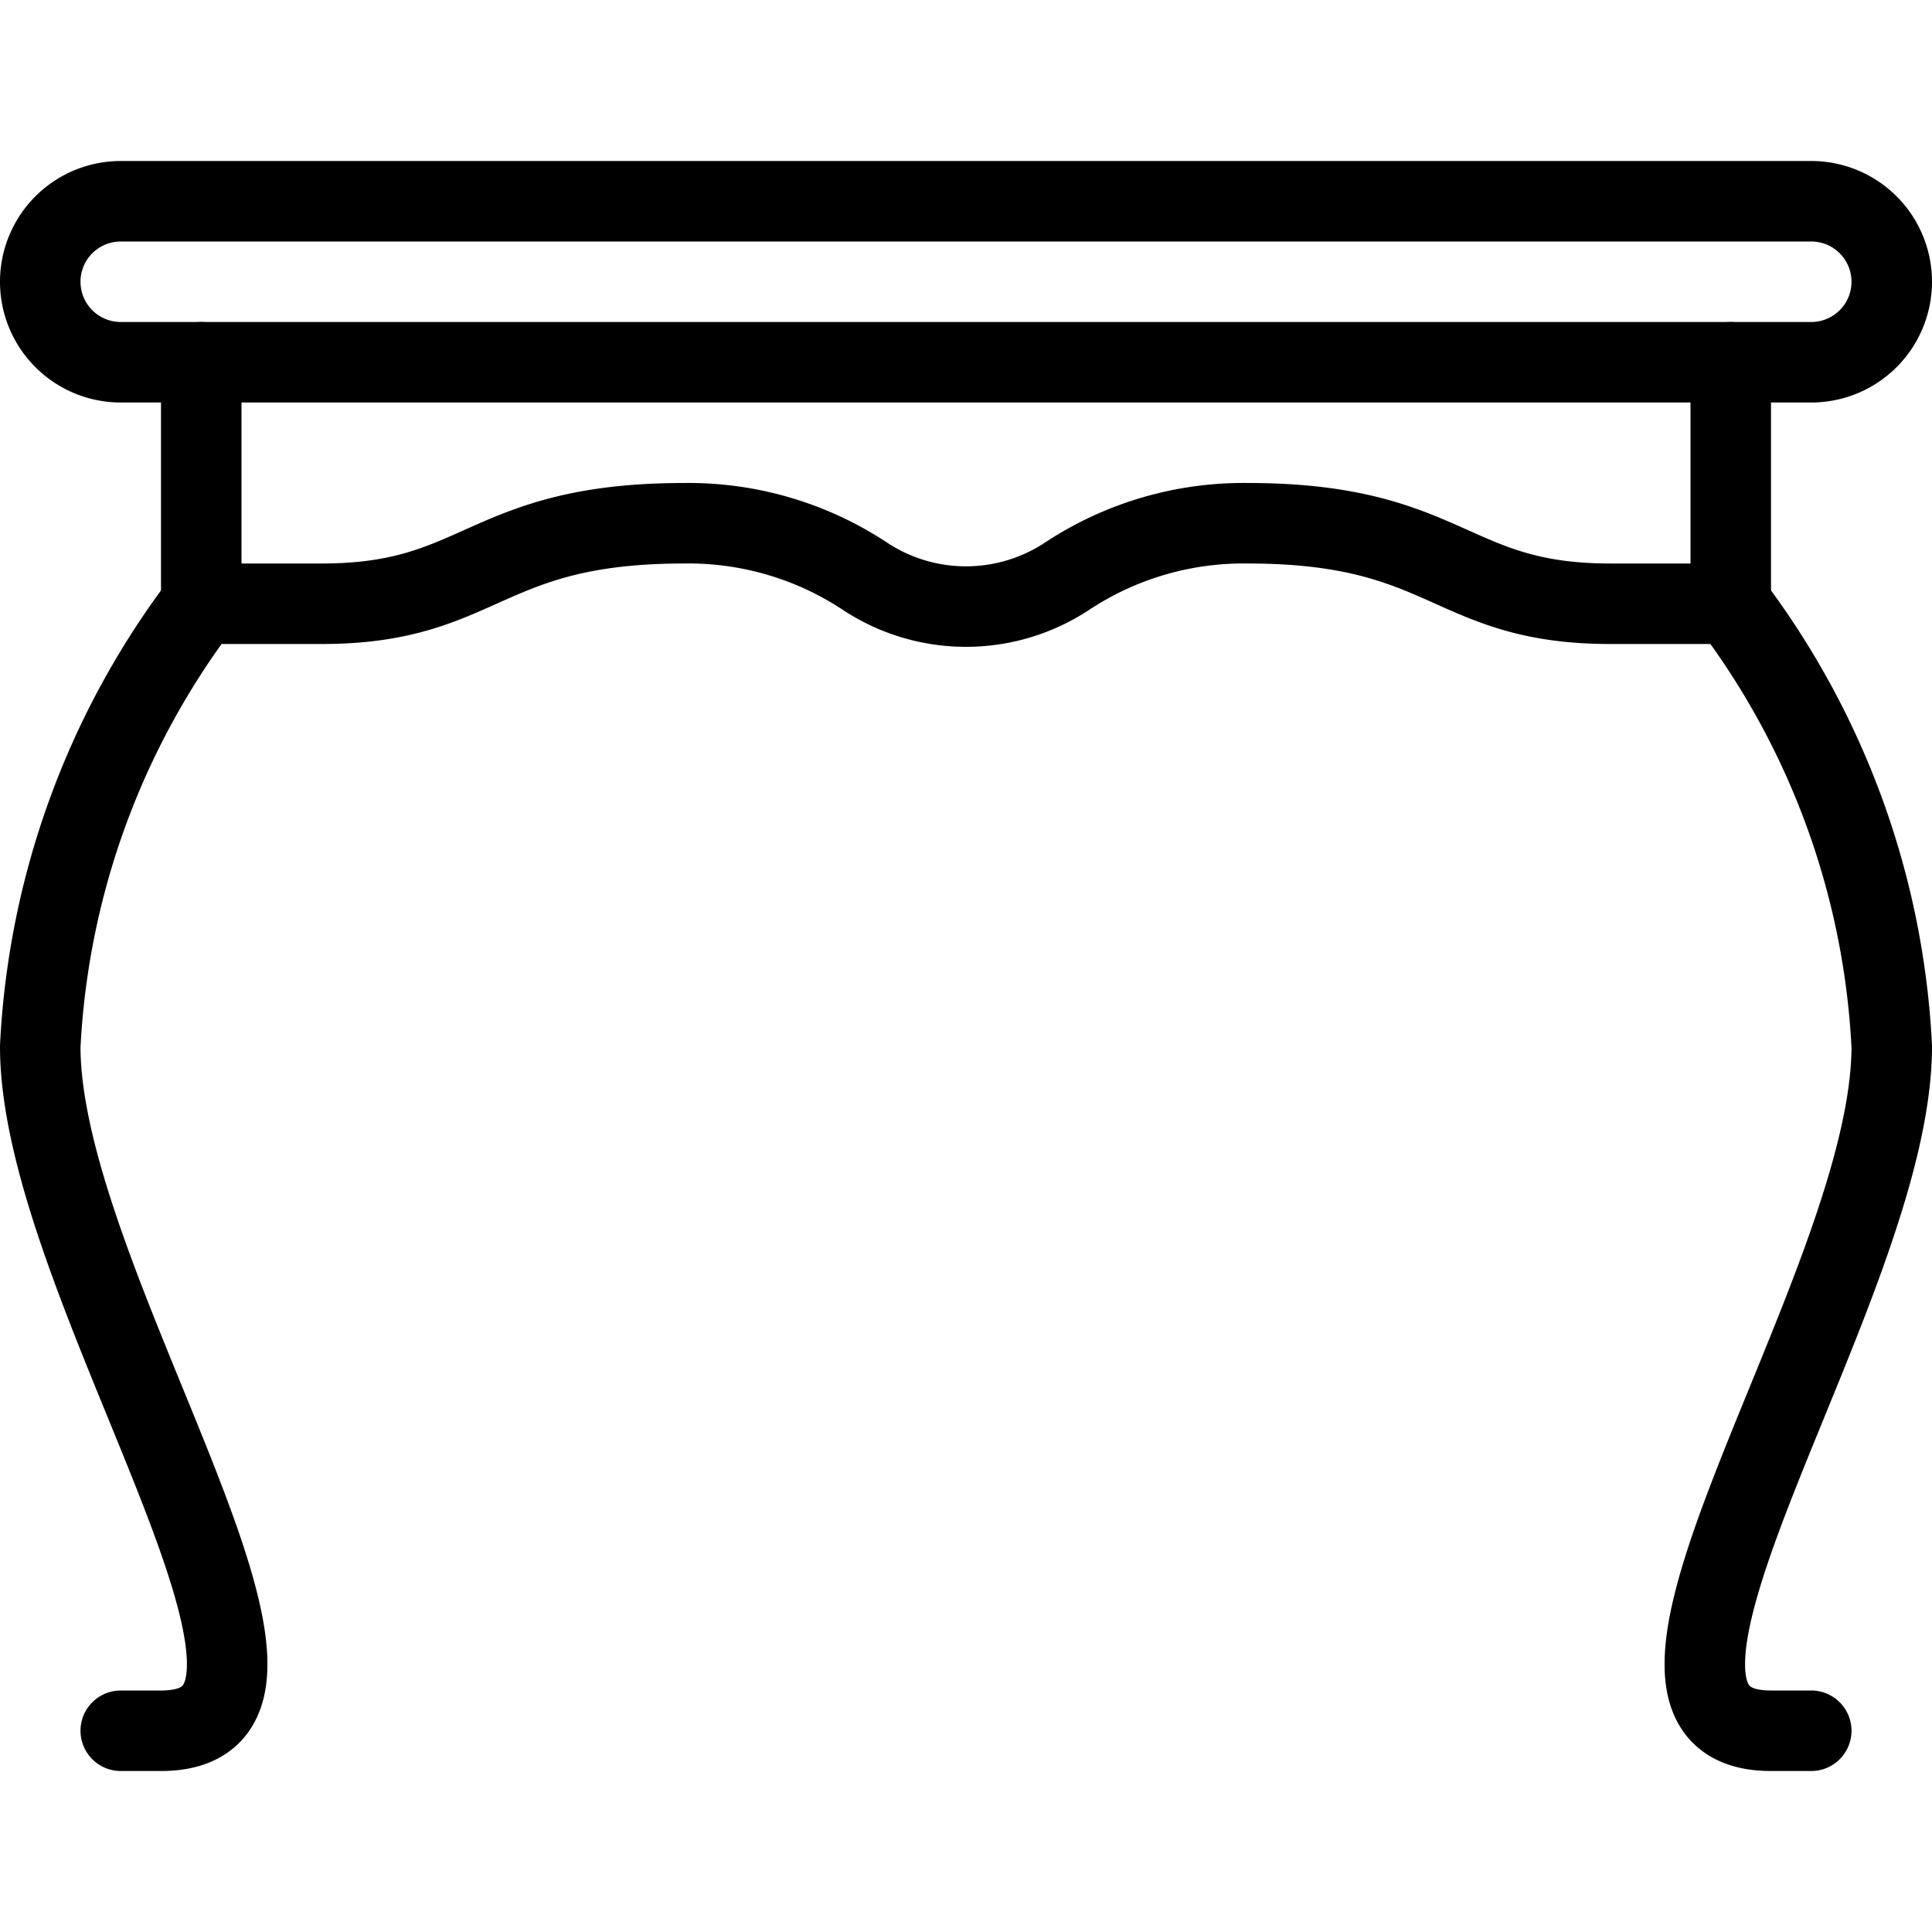
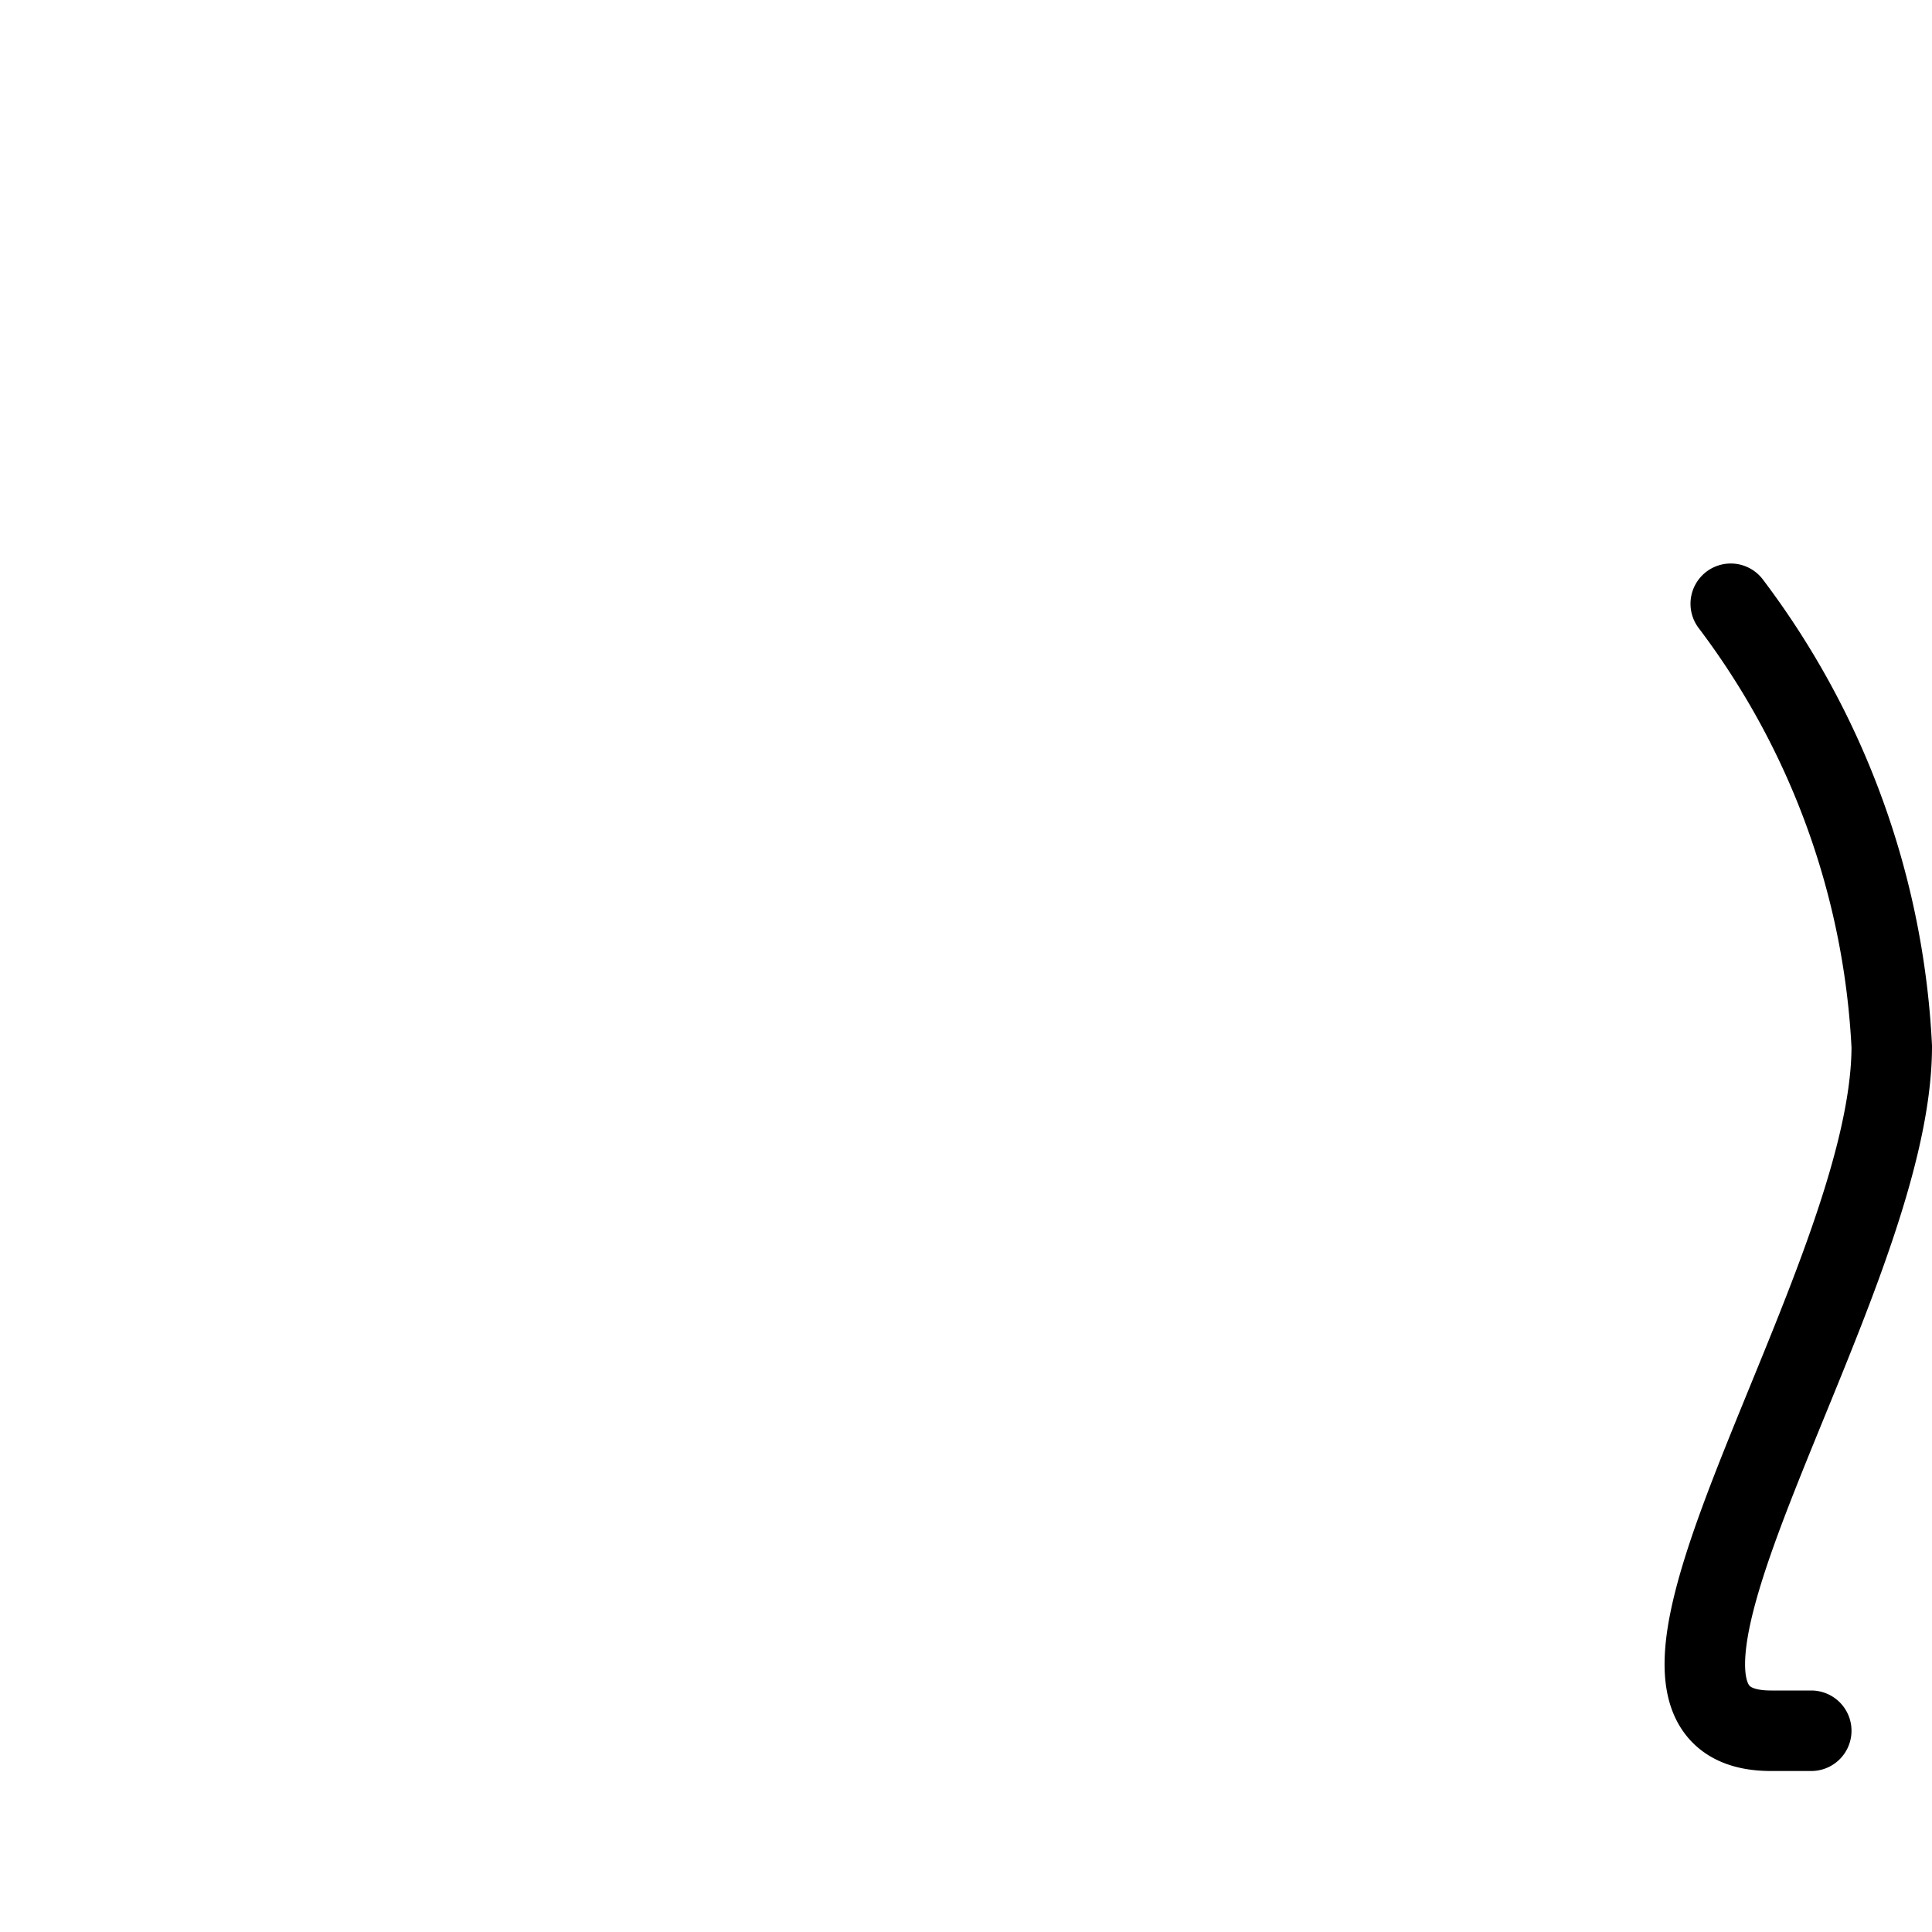
<svg xmlns="http://www.w3.org/2000/svg" viewBox="0 0 24 24">
  <g transform="matrix(1,0,0,1,0,0)">
-     <path d="M23.5,3.5a1,1,0,0,1-1,1H1.5a1,1,0,0,1,0-2h21A1,1,0,0,1,23.5,3.5Z" fill="none" stroke="#000000" stroke-linecap="round" stroke-linejoin="round" />
-     <path d="M21.5,4.5v3H20c-2,0-2-1-4.5-1a3.974,3.974,0,0,0-2.24.655,2.278,2.278,0,0,1-2.52,0A3.974,3.974,0,0,0,8.5,6.5C6,6.5,6,7.5,4,7.5H2.5v-3" fill="none" stroke="#000000" stroke-linecap="round" stroke-linejoin="round" />
-     <path d="M2.5,7.5A9.931,9.931,0,0,0,.5,13c0,3,4,8.5,1.5,8.5H1.5" fill="none" stroke="#000000" stroke-linecap="round" stroke-linejoin="round" />
    <path d="M21.5,7.5a9.931,9.931,0,0,1,2,5.5c0,3-4,8.5-1.5,8.5h.5" fill="none" stroke="#000000" stroke-linecap="round" stroke-linejoin="round" />
  </g>
</svg>